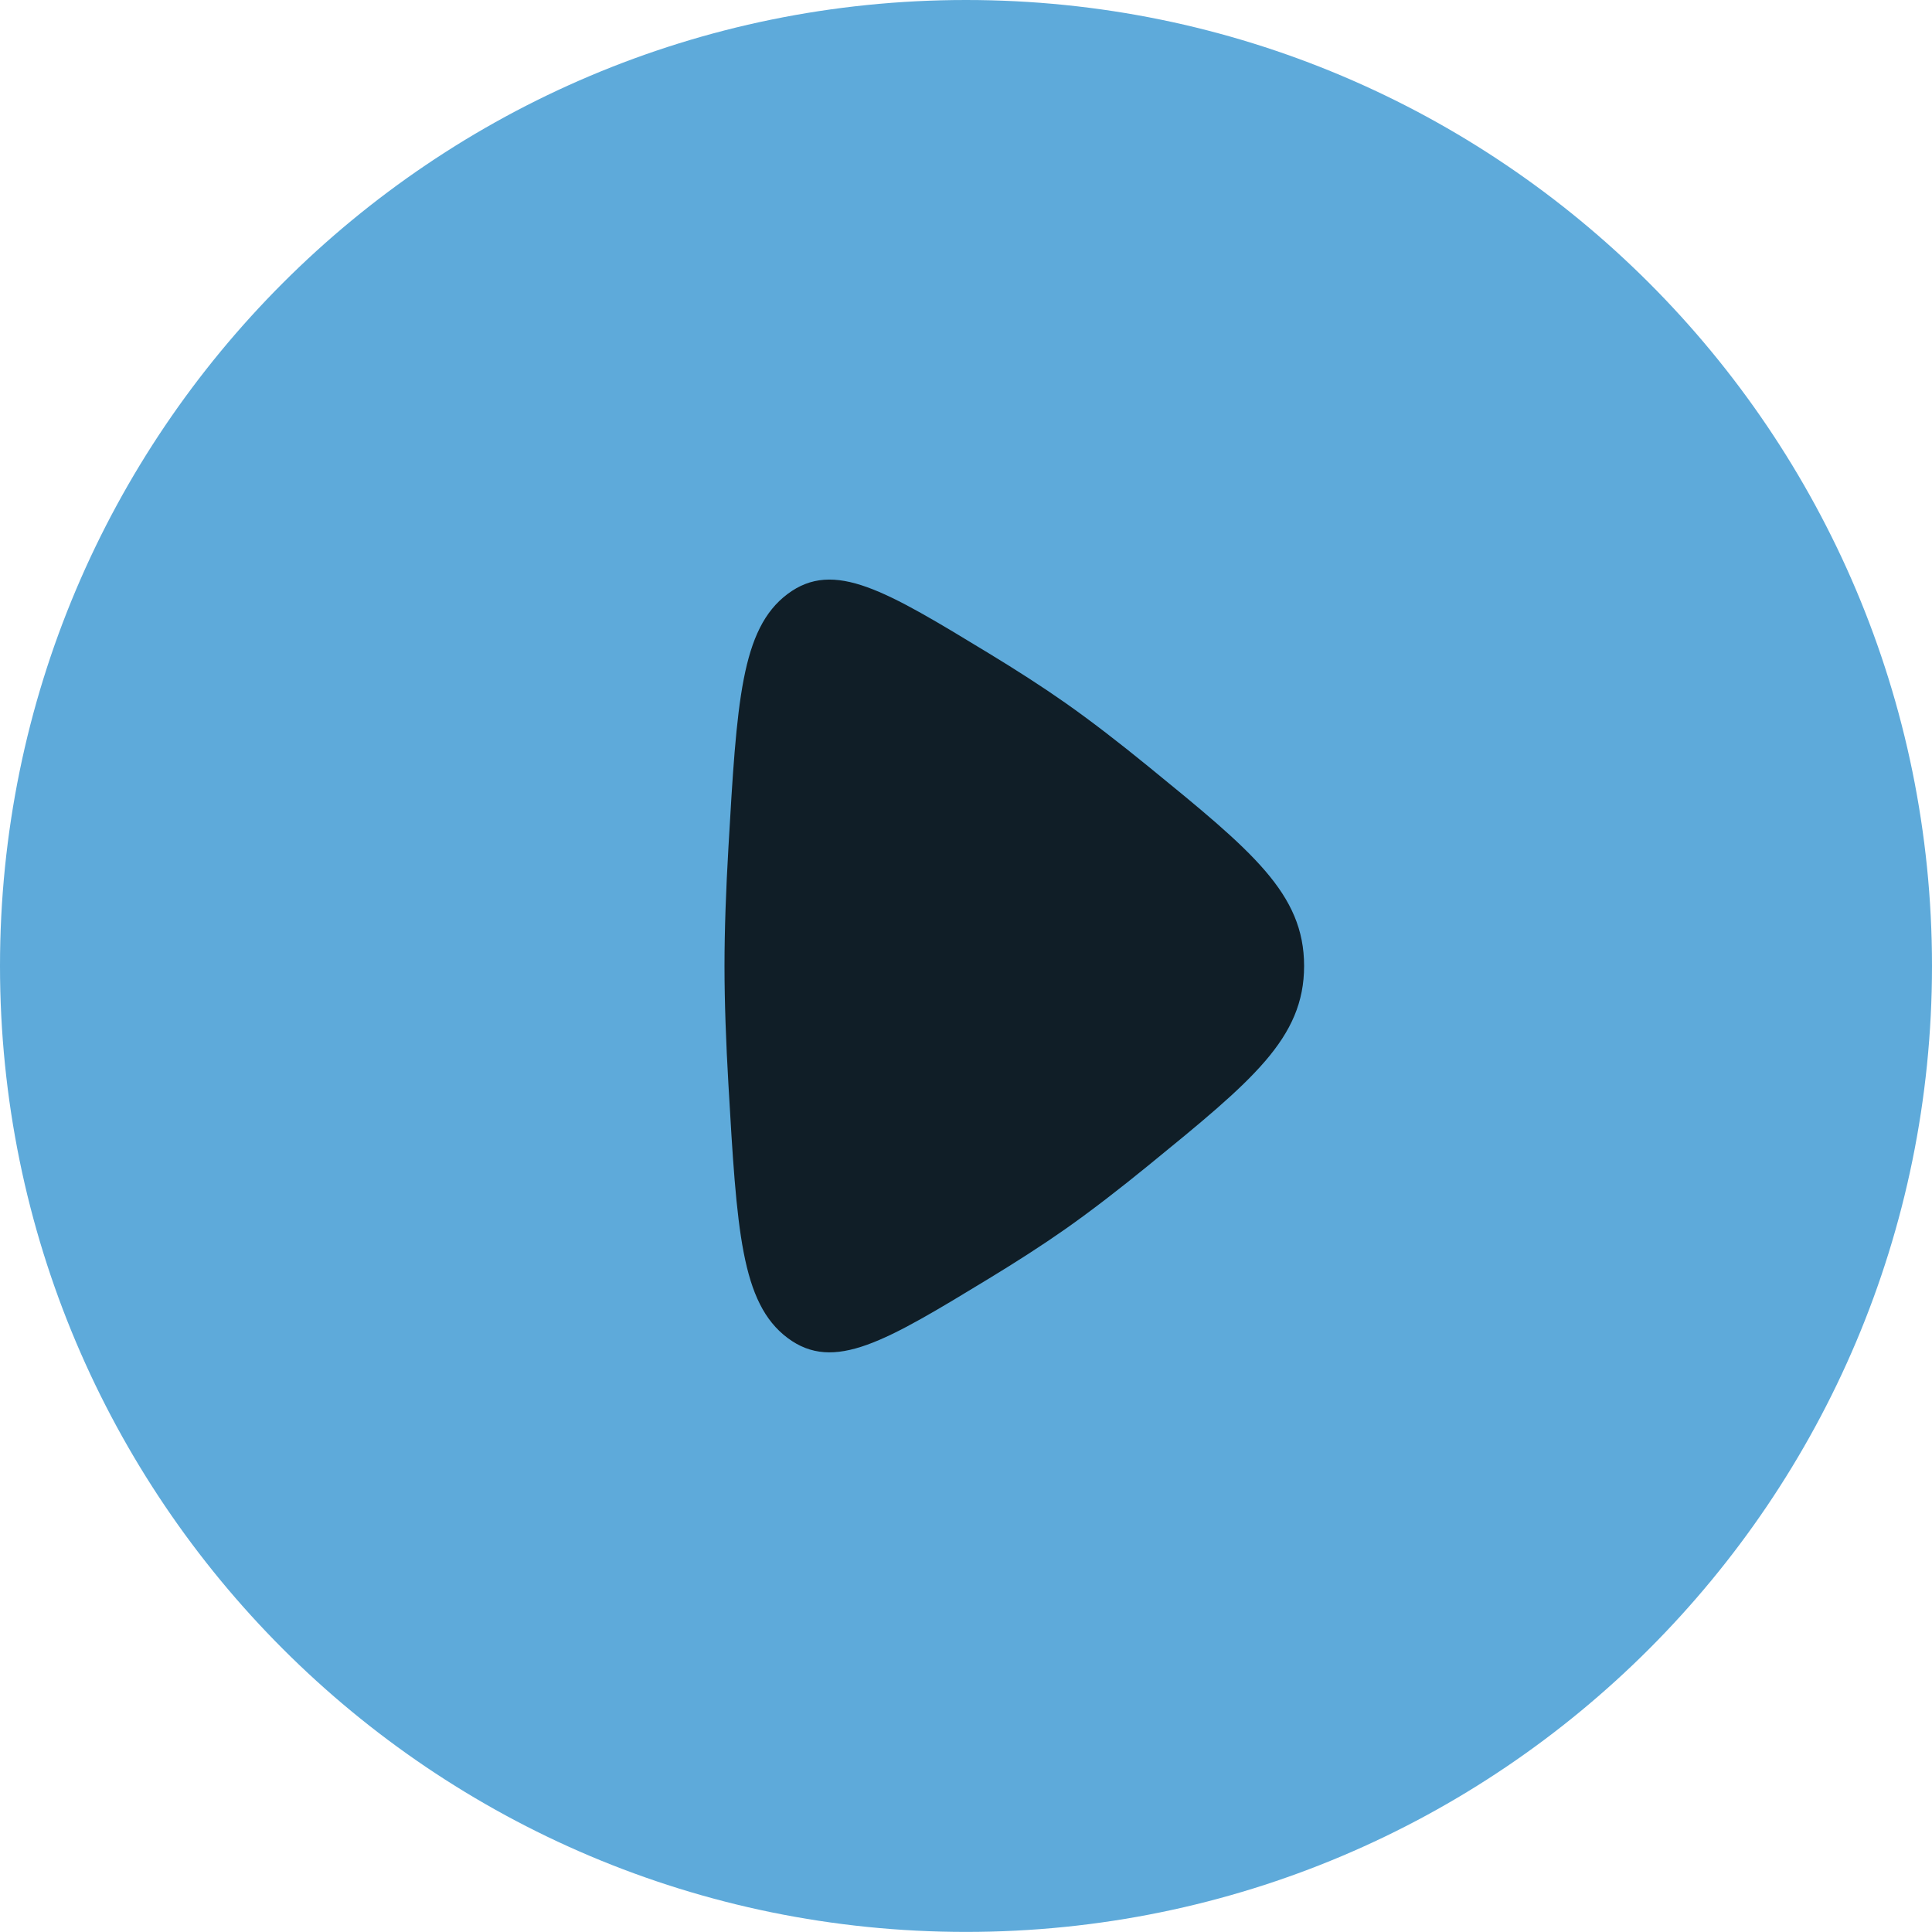
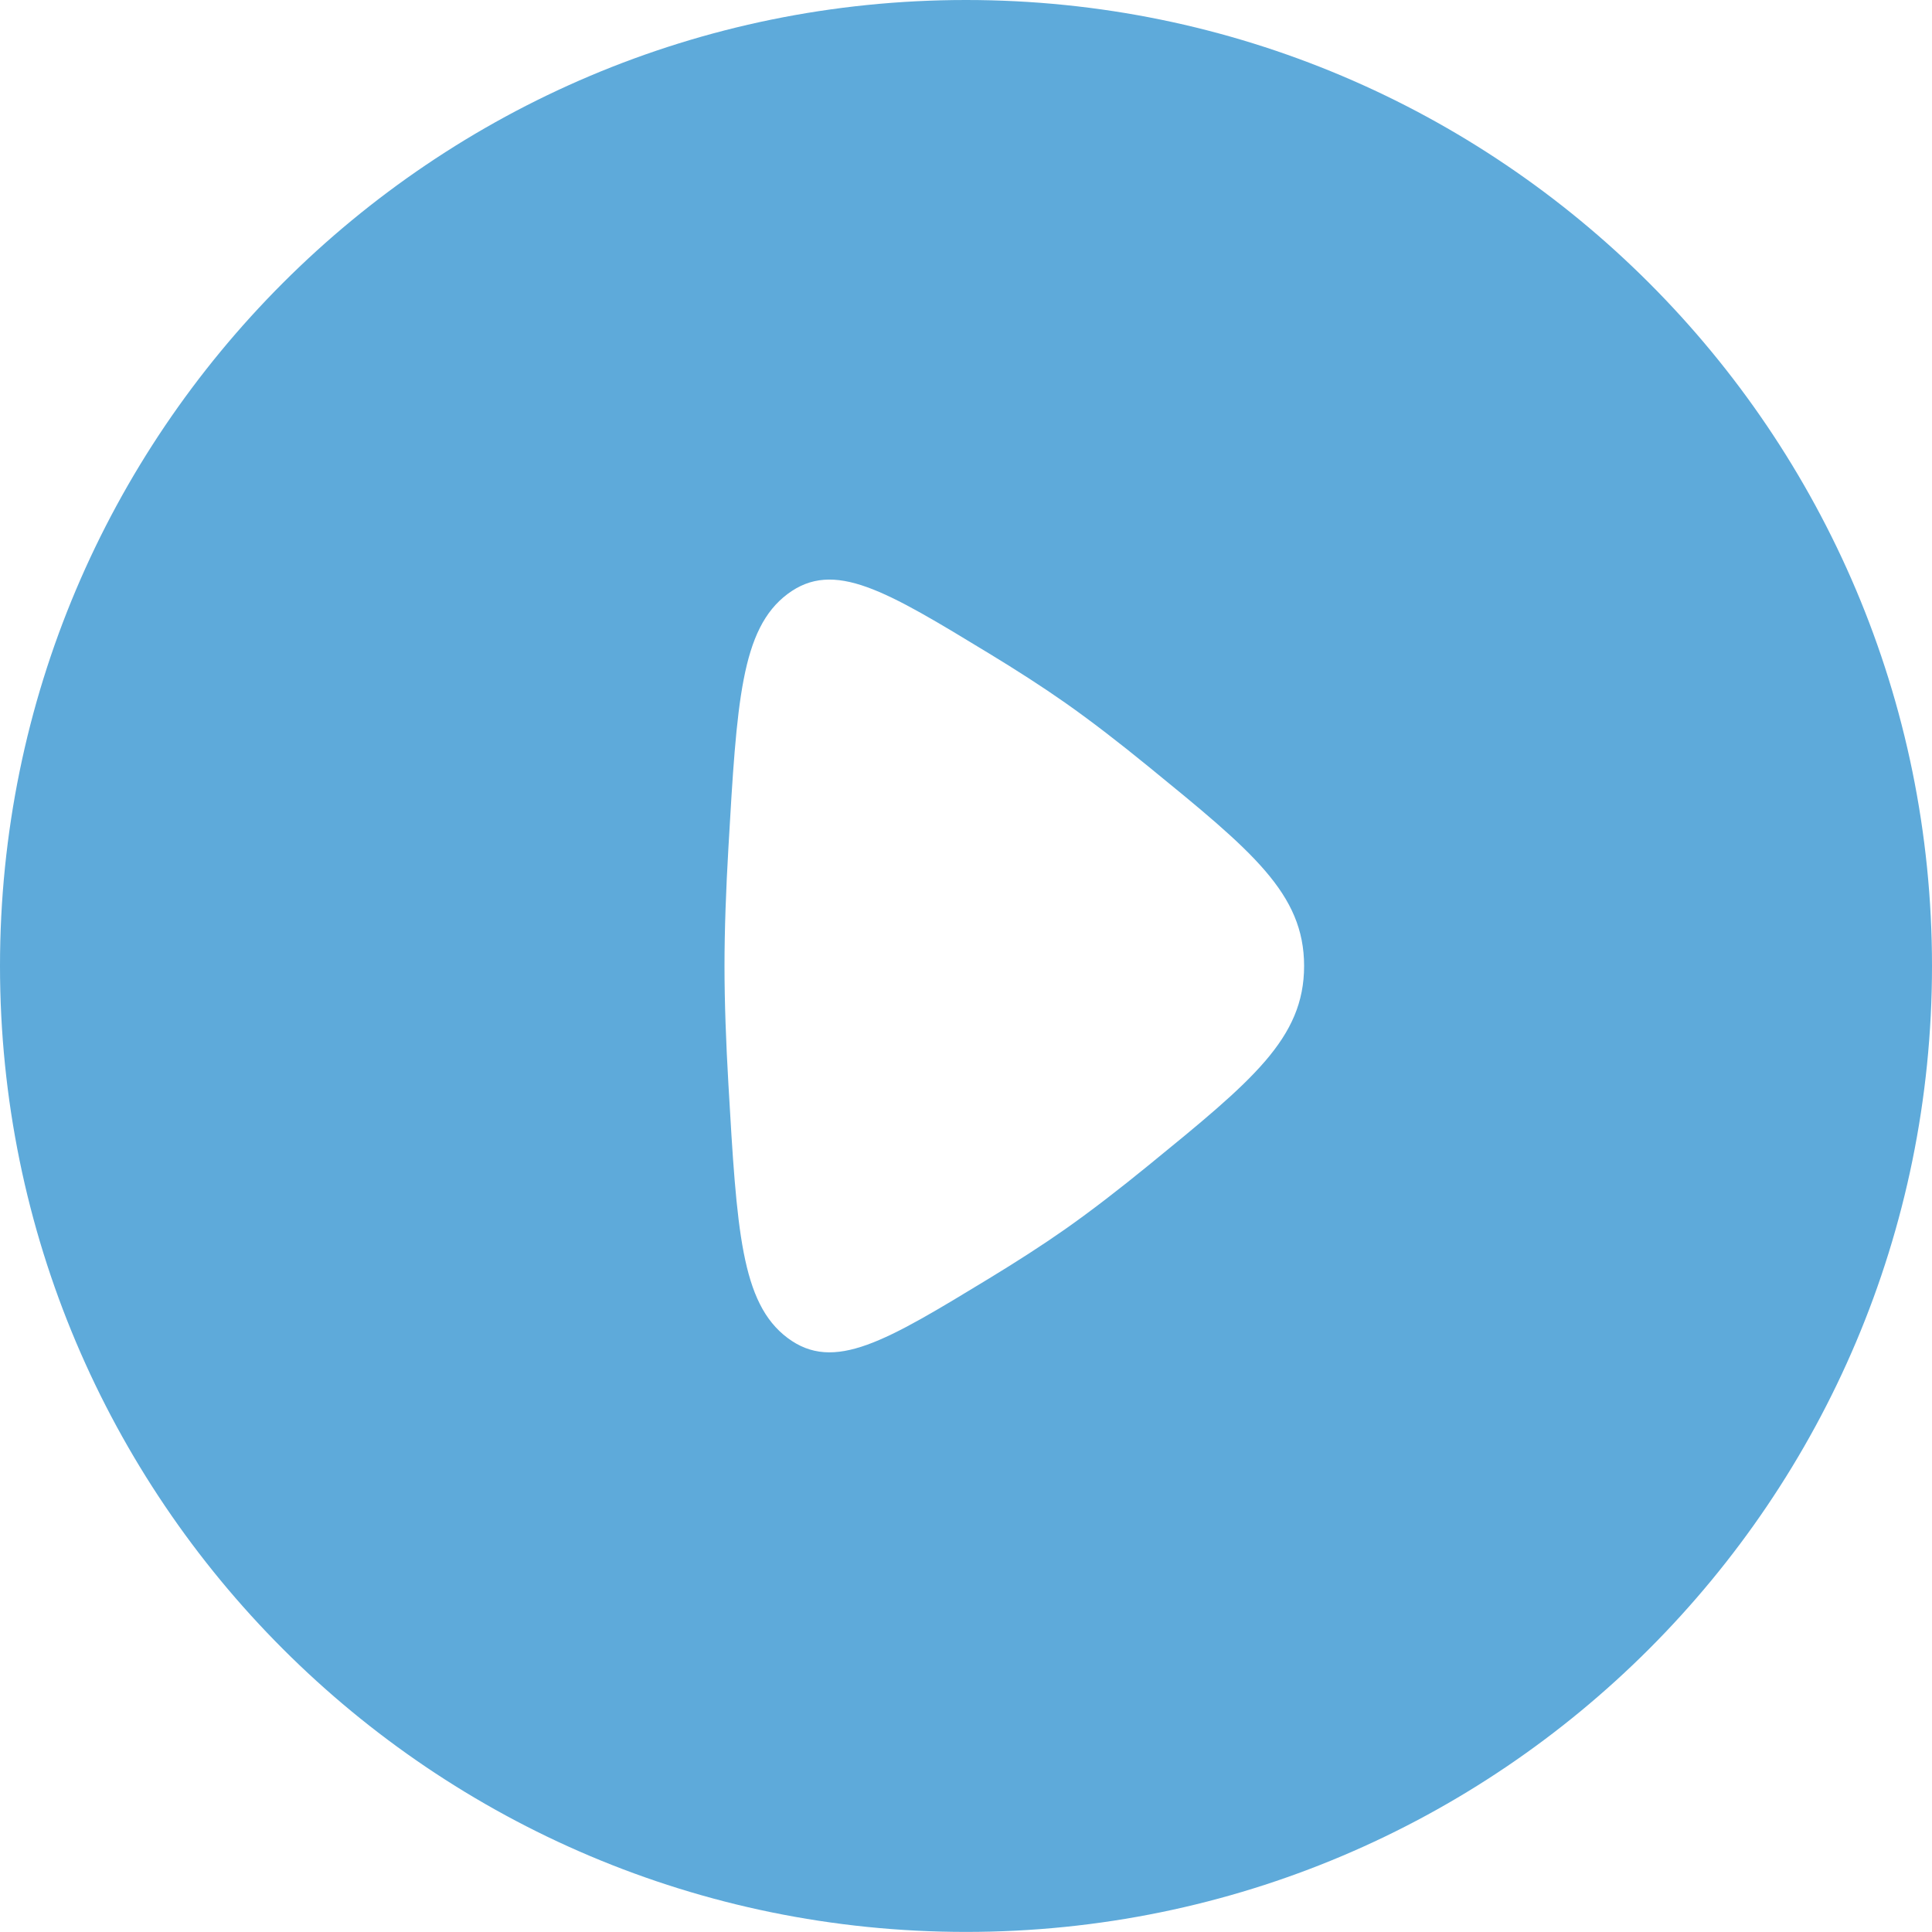
<svg xmlns="http://www.w3.org/2000/svg" width="160" height="160" viewBox="0 0 160 160" fill="none">
  <g clip-path="url(#clip0_6687_3773)">
-     <path d="M80 151.994C119.764 151.994 152 119.76 152 79.997C152 40.234 119.764 8 80 8C40.236 8 8 40.234 8 79.997C8 119.76 40.236 151.994 80 151.994Z" fill="#101E27" />
    <path fill-rule="evenodd" clip-rule="evenodd" d="M80 159.993C124.183 159.993 160 124.177 160 79.996C160 35.816 124.183 0 80 0C35.817 0 0 35.816 0 79.996C0 124.177 35.817 159.993 80 159.993ZM88.209 58.197C86.311 56.864 84.161 55.486 81.935 54.132C73.356 48.916 69.067 46.307 65.219 49.195C61.372 52.083 61.022 58.128 60.323 70.22C60.125 73.64 60 76.992 60 79.997C60 83.002 60.125 86.354 60.323 89.774C61.022 101.865 61.372 107.911 65.219 110.799C69.067 113.687 73.356 111.078 81.936 105.862C84.161 104.508 86.311 103.129 88.209 101.797C90.373 100.277 92.727 98.454 95.101 96.518C103.7 89.503 108 85.996 108 79.997C108 73.998 103.7 70.491 95.101 63.476C92.727 61.54 90.373 59.716 88.209 58.197Z" fill="#5EAADA" />
  </g>
  <defs>
    <clipPath id="clip0_6687_3773">
      <rect width="160" height="160" fill="white" />
    </clipPath>
  </defs>
</svg>